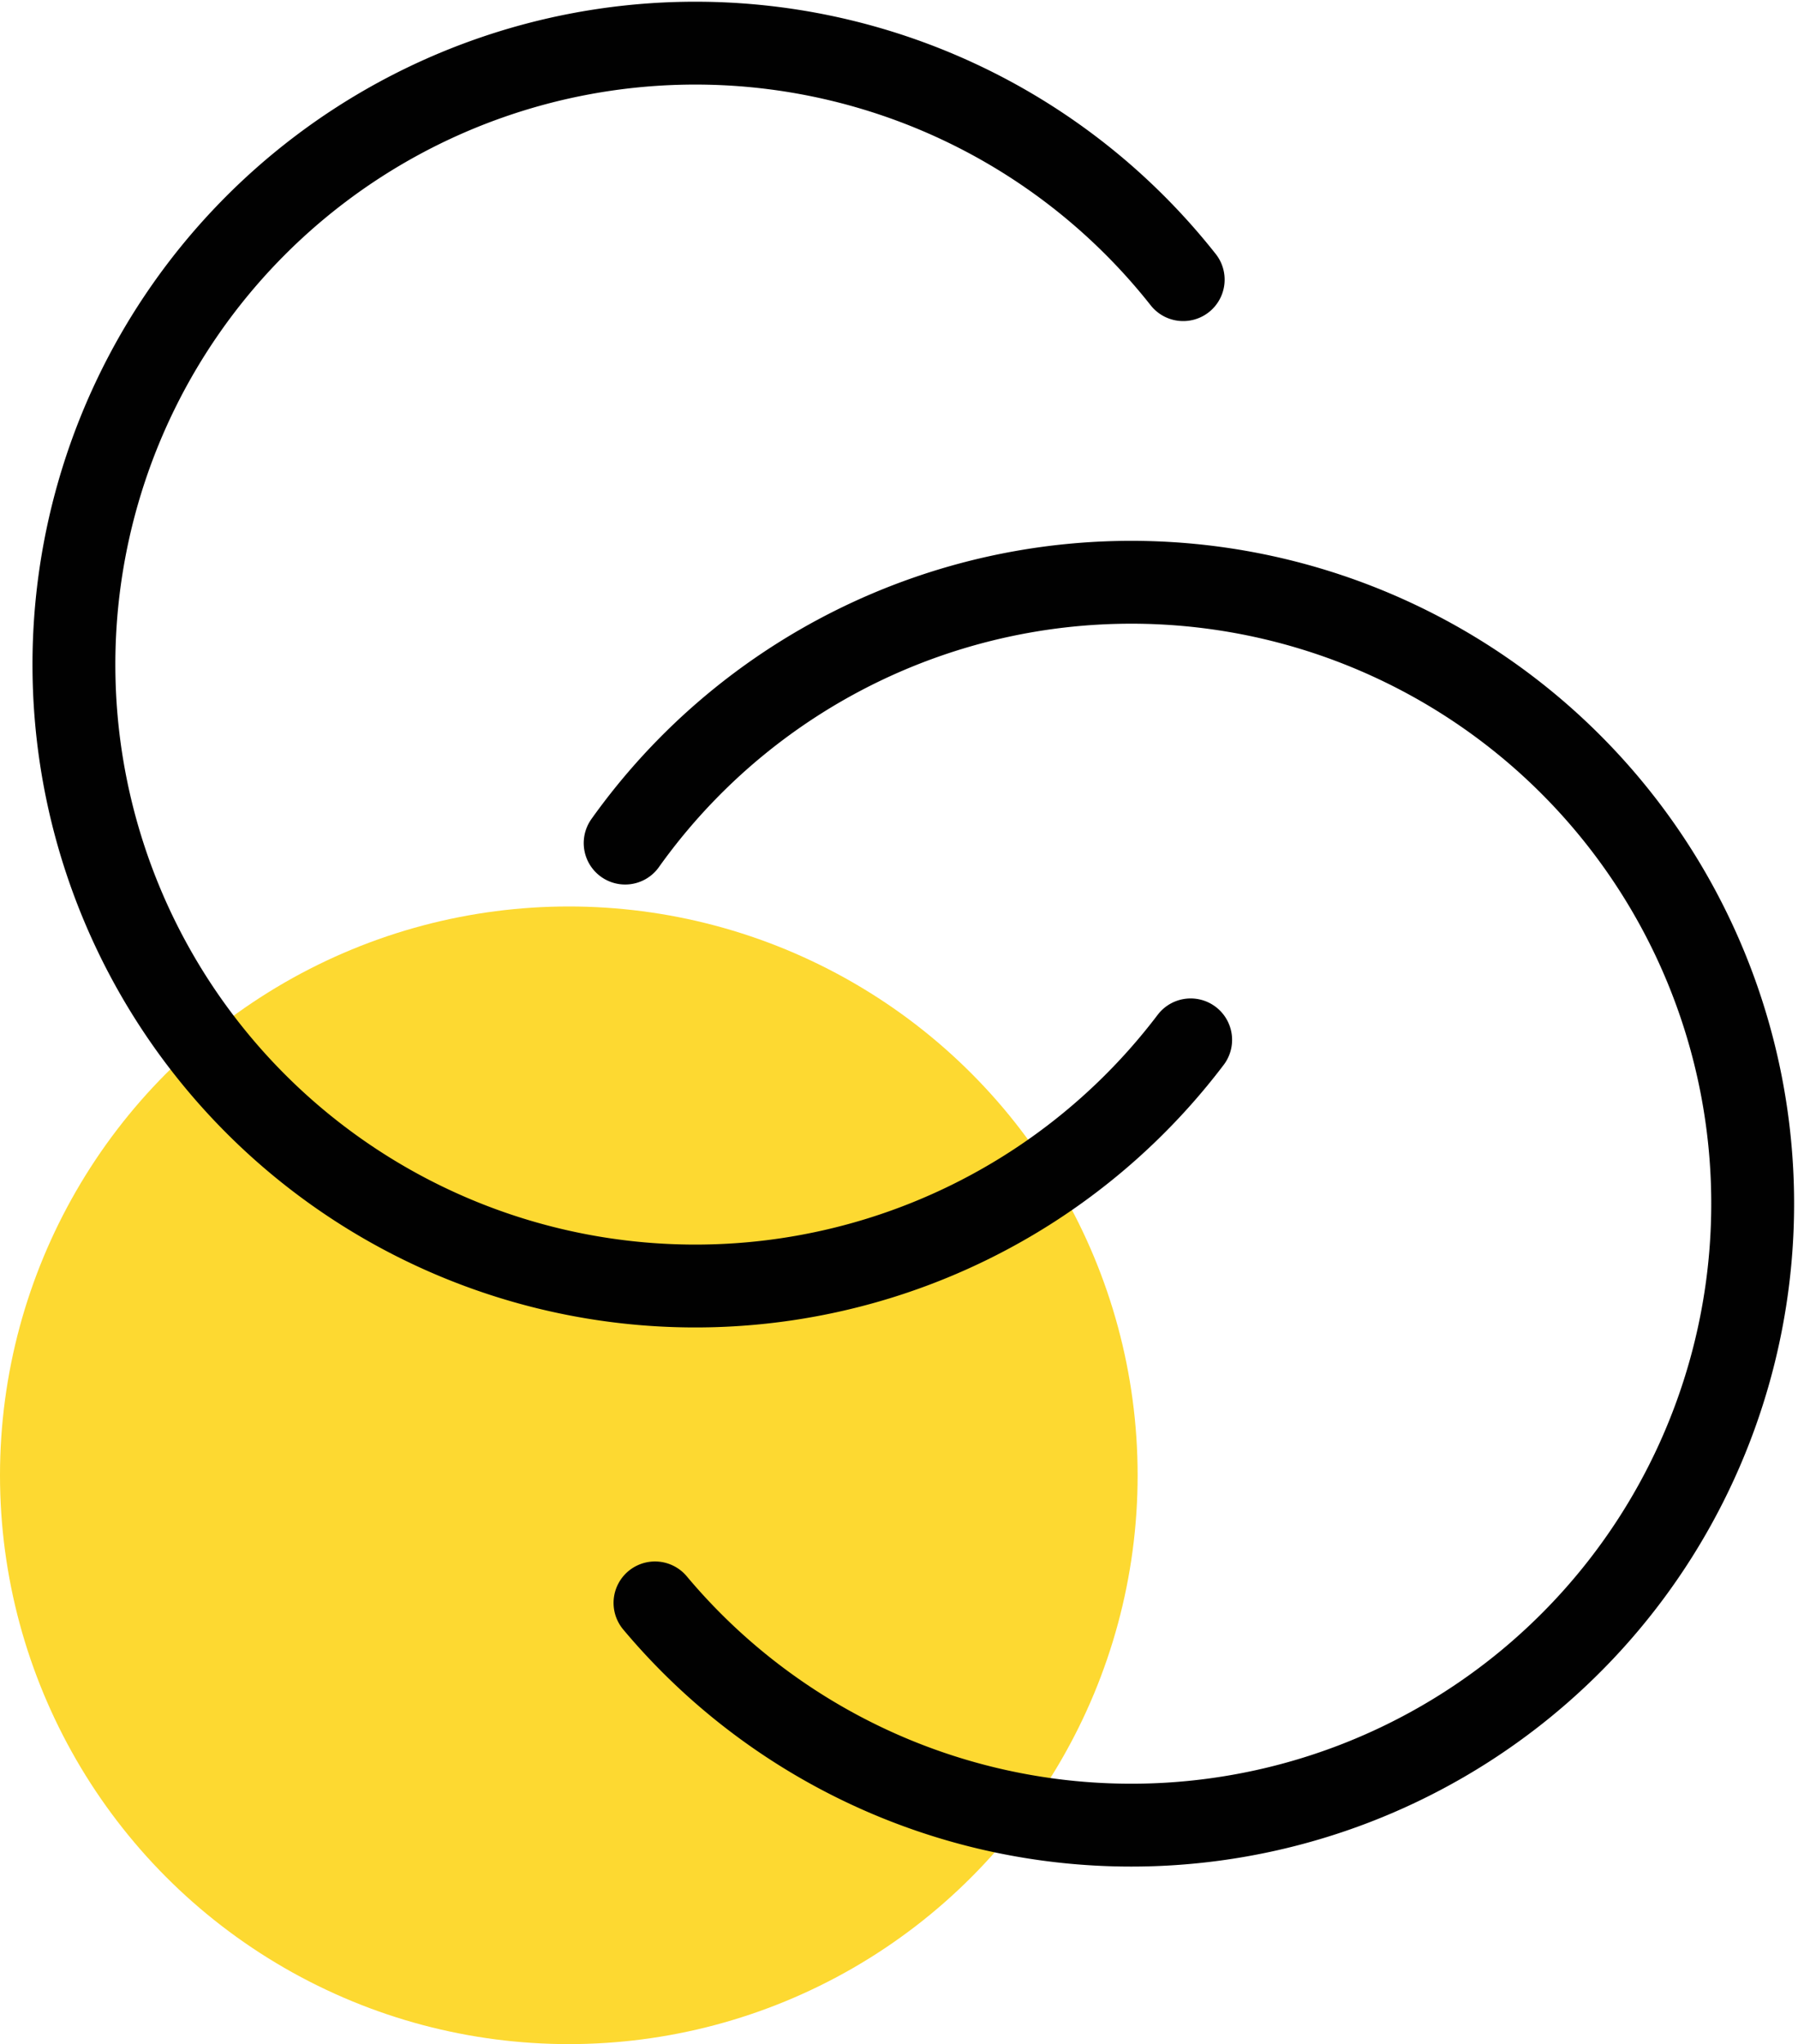
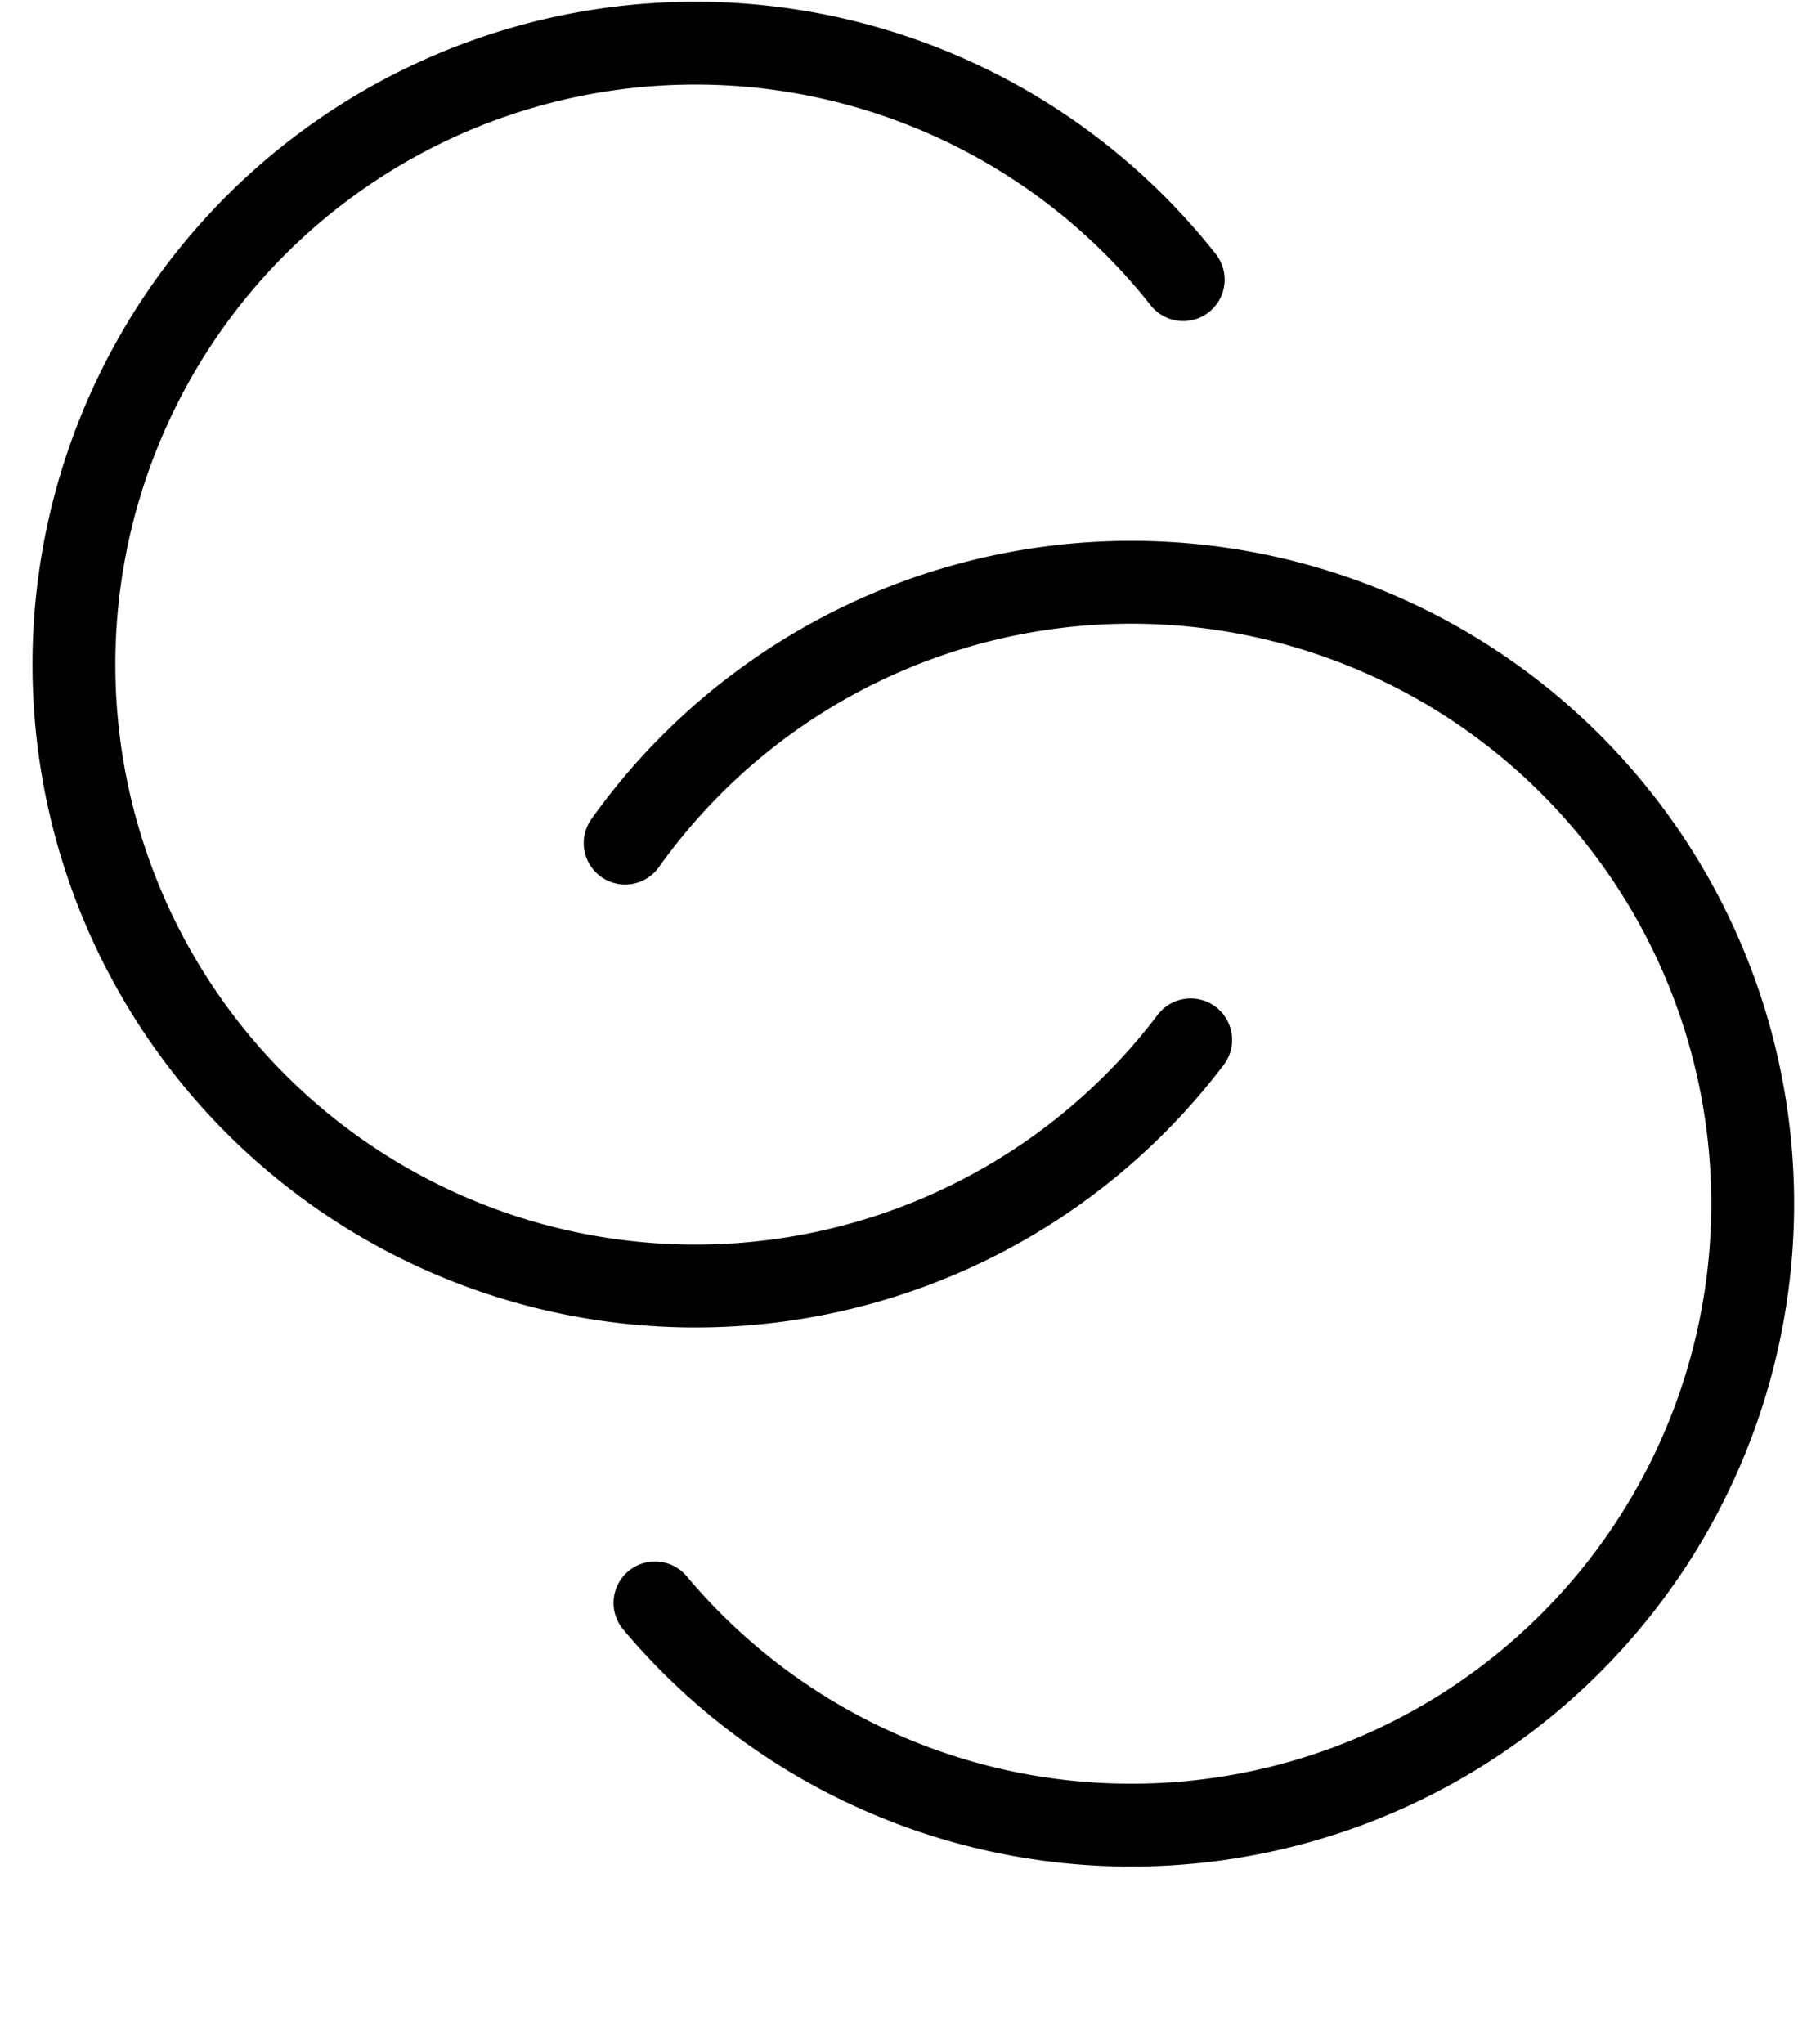
<svg xmlns="http://www.w3.org/2000/svg" id="Layer_1" data-name="Layer 1" viewBox="0 0 43.4 49.34">
  <defs>
    <style>.cls-1{fill:#fdd931;}.cls-2{fill:none;stroke:#010101;stroke-linecap:round;stroke-linejoin:round;stroke-width:2px;}</style>
  </defs>
-   <circle class="cls-1" cx="13.73" cy="35.61" r="13.73" />
  <path class="cls-2" d="M28.74,25.1a15,15,0,1,1-.18-18.35" />
  <path class="cls-2" d="M15.09,20.35a15,15,0,1,1,.72,18.34" />
</svg>